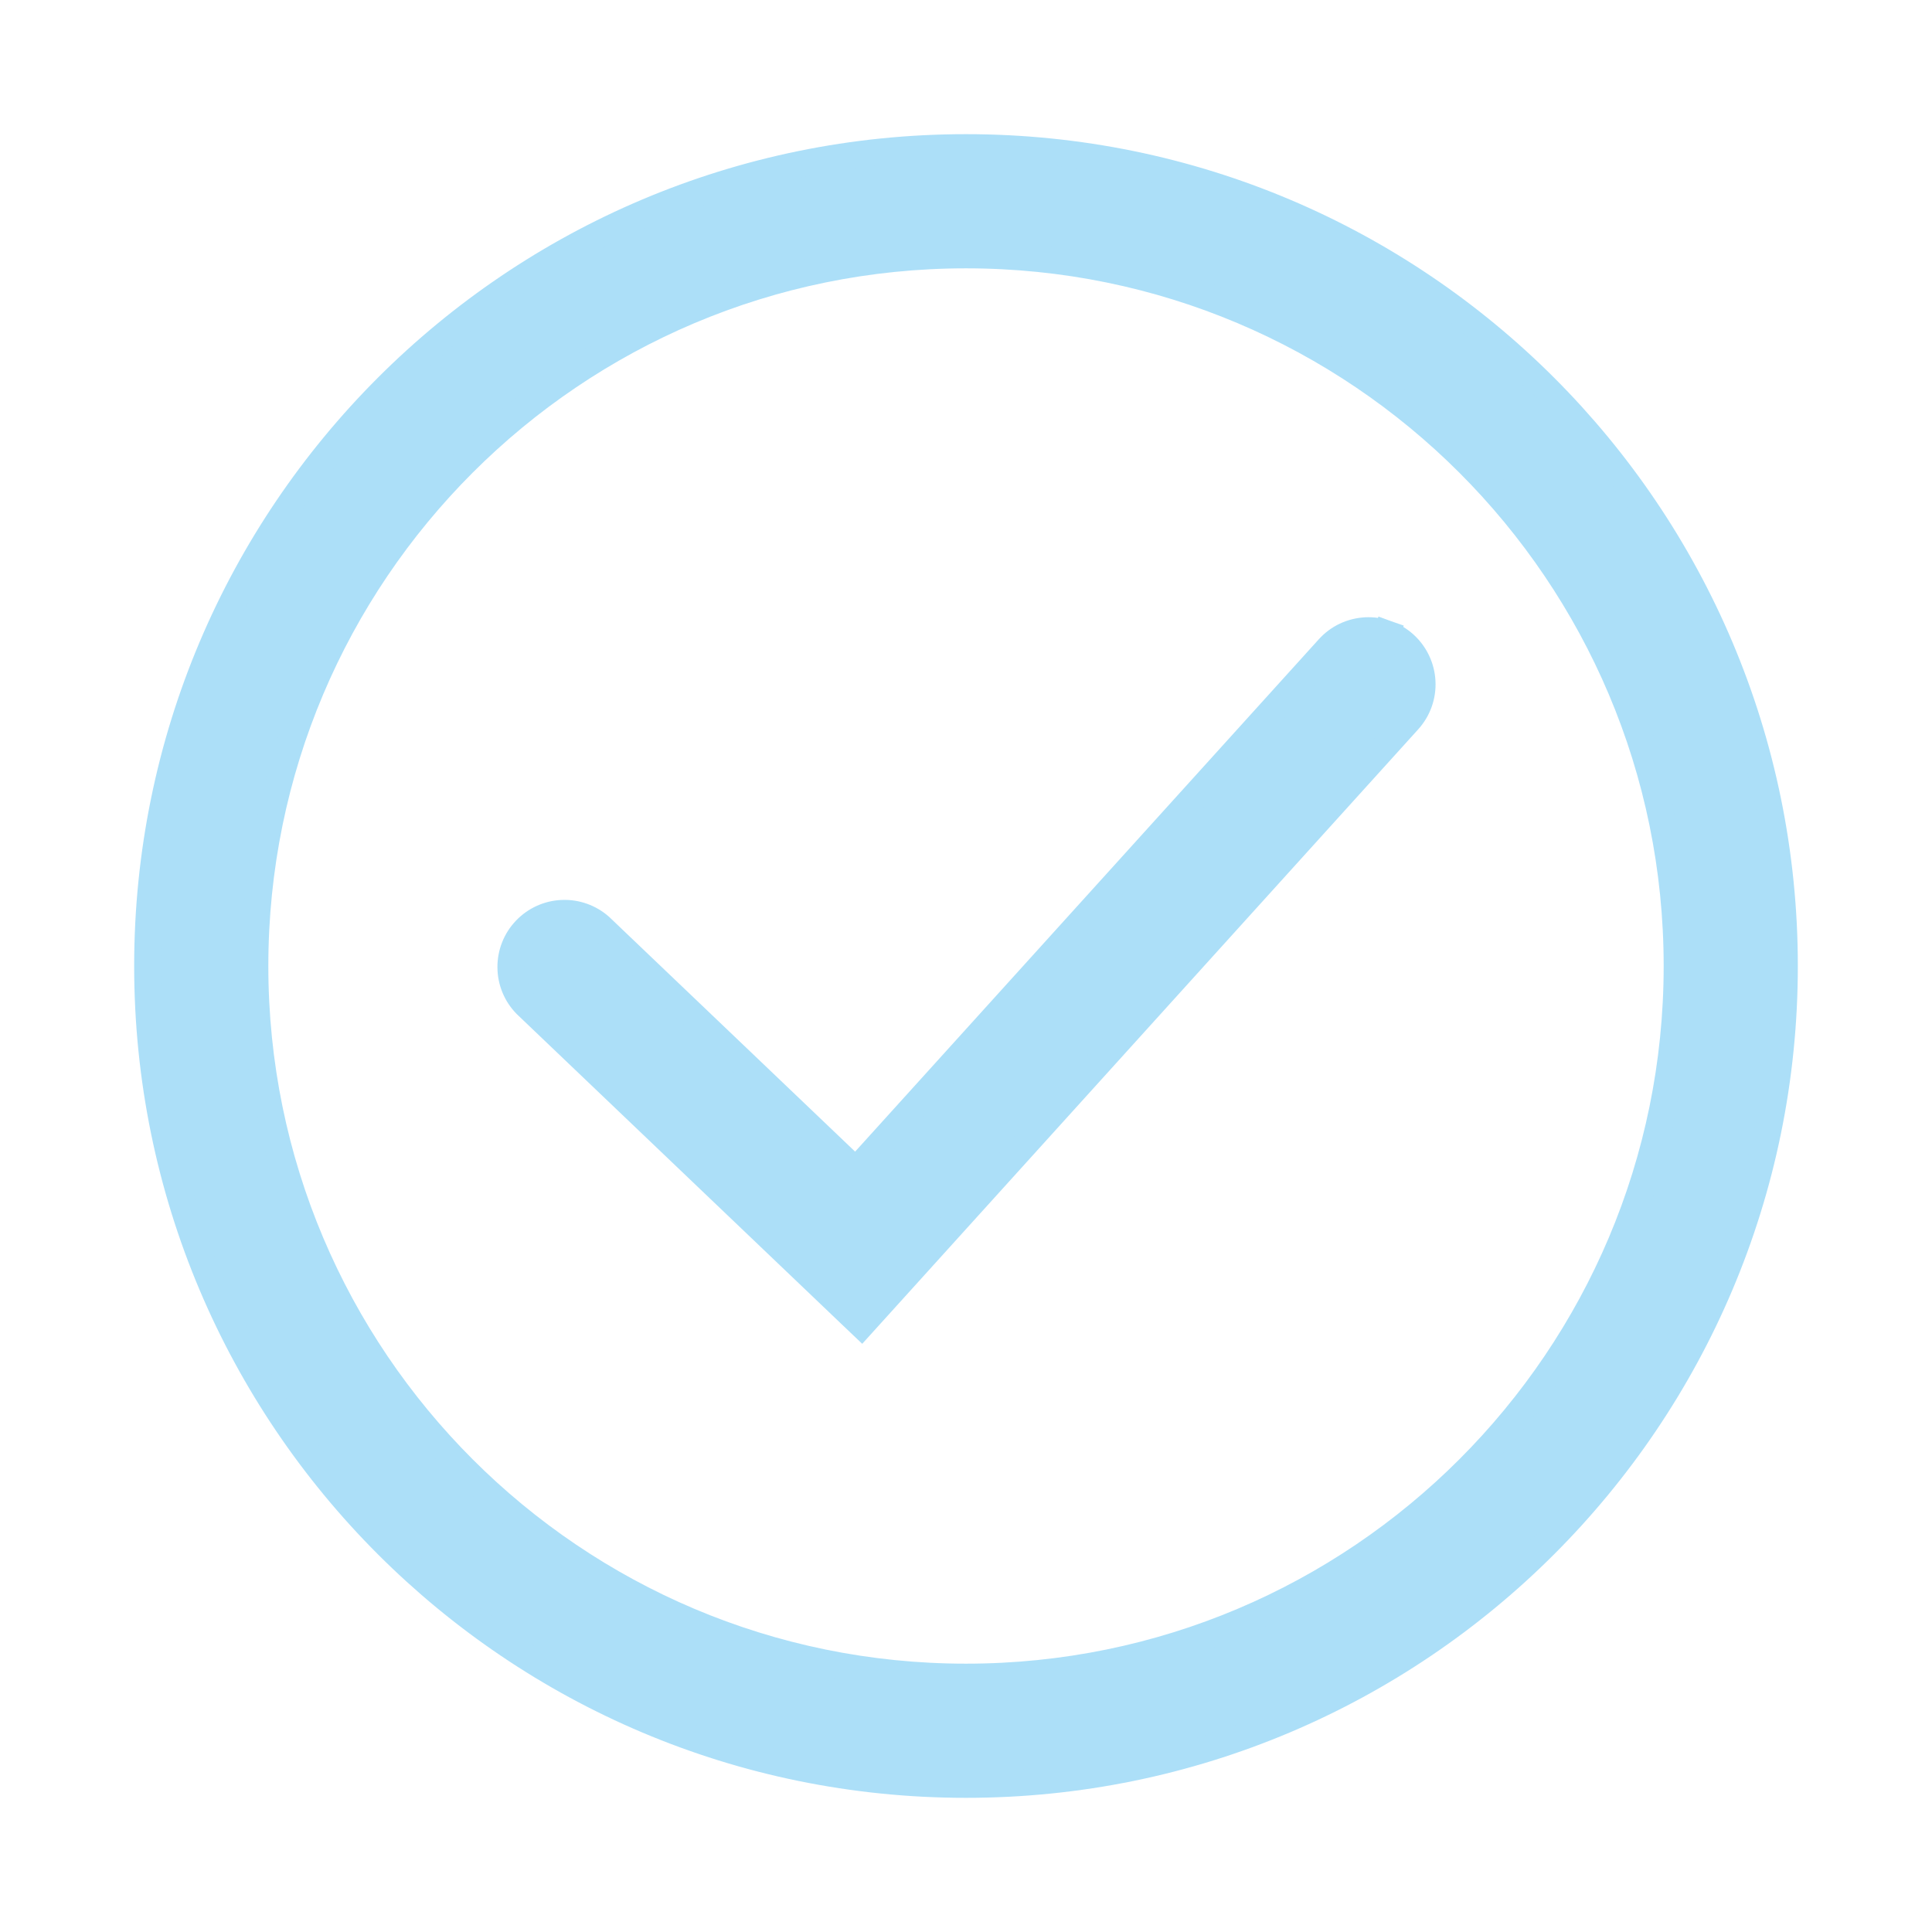
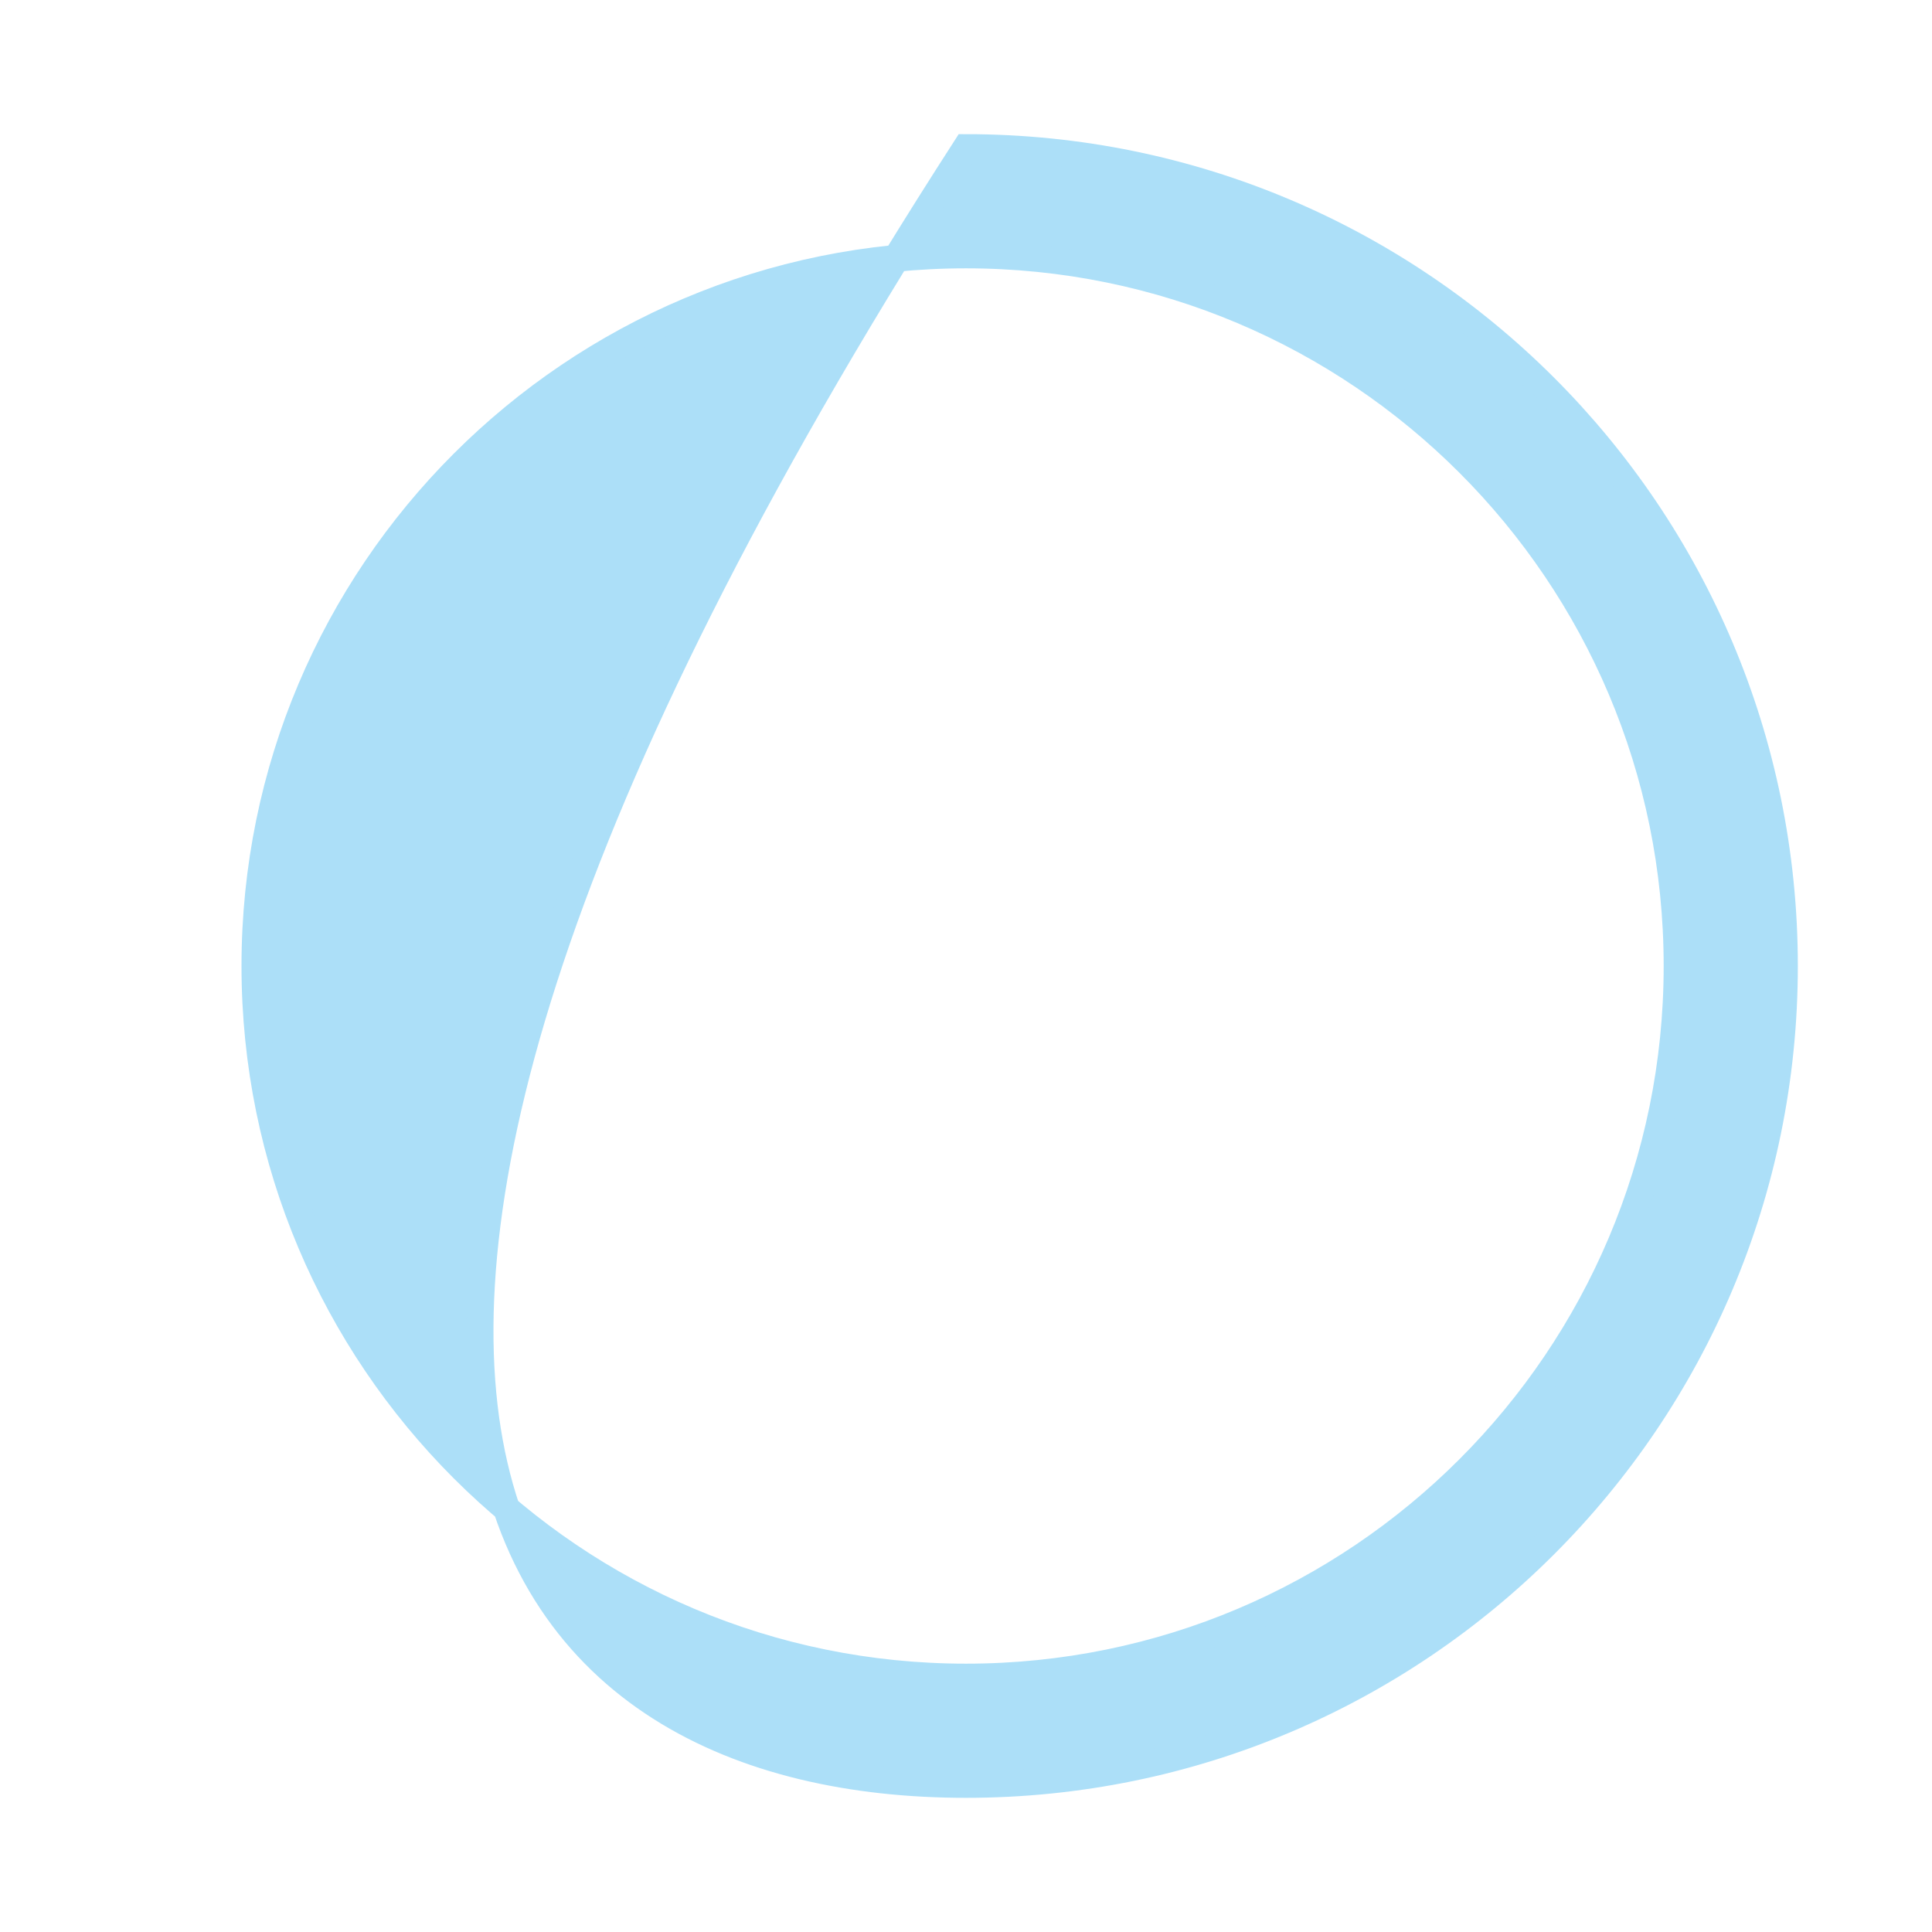
<svg xmlns="http://www.w3.org/2000/svg" width="36" height="36" viewBox="0 0 36 36" fill="none">
-   <path d="M31.25 18C31.25 25.318 25.318 31.25 18 31.25C10.682 31.25 4.75 25.318 4.75 18C4.75 10.682 10.682 4.75 18 4.75C25.318 4.75 31.25 10.682 31.25 18ZM18 33.25C26.423 33.25 33.25 26.423 33.25 18C33.25 9.577 26.423 2.75 18 2.75C9.577 2.75 2.75 9.577 2.75 18C2.75 26.423 9.577 33.25 18 33.25Z" fill="#ACDFF8" stroke="#ACDFF8" stroke-width="0.5" />
-   <path d="M15.947 21.817L11.19 17.277L11.19 17.277L11.184 17.271C10.99 17.099 10.737 17.008 10.478 17.019C10.219 17.029 9.974 17.14 9.795 17.328C9.616 17.515 9.517 17.765 9.519 18.024C9.52 18.284 9.622 18.532 9.804 18.717L9.804 18.717L9.81 18.723L15.867 24.505L16.053 24.682L16.225 24.492L26.242 13.421L26.242 13.421C26.42 13.224 26.512 12.965 26.498 12.7C26.485 12.436 26.367 12.188 26.172 12.01L26.172 12.01C26.075 11.922 25.961 11.854 25.837 11.809L25.753 12.045L25.837 11.809C25.713 11.765 25.582 11.746 25.451 11.752C25.32 11.759 25.191 11.791 25.072 11.847C24.953 11.903 24.847 11.983 24.759 12.08C24.759 12.08 24.759 12.08 24.759 12.08L15.947 21.817Z" fill="#ACDFF8" stroke="#ACDFF8" stroke-width="0.5" />
+   <path d="M31.25 18C31.25 25.318 25.318 31.25 18 31.25C10.682 31.25 4.75 25.318 4.75 18C4.75 10.682 10.682 4.75 18 4.75C25.318 4.75 31.25 10.682 31.25 18ZM18 33.25C26.423 33.25 33.25 26.423 33.25 18C33.25 9.577 26.423 2.75 18 2.75C2.75 26.423 9.577 33.25 18 33.25Z" fill="#ACDFF8" stroke="#ACDFF8" stroke-width="0.5" />
</svg>